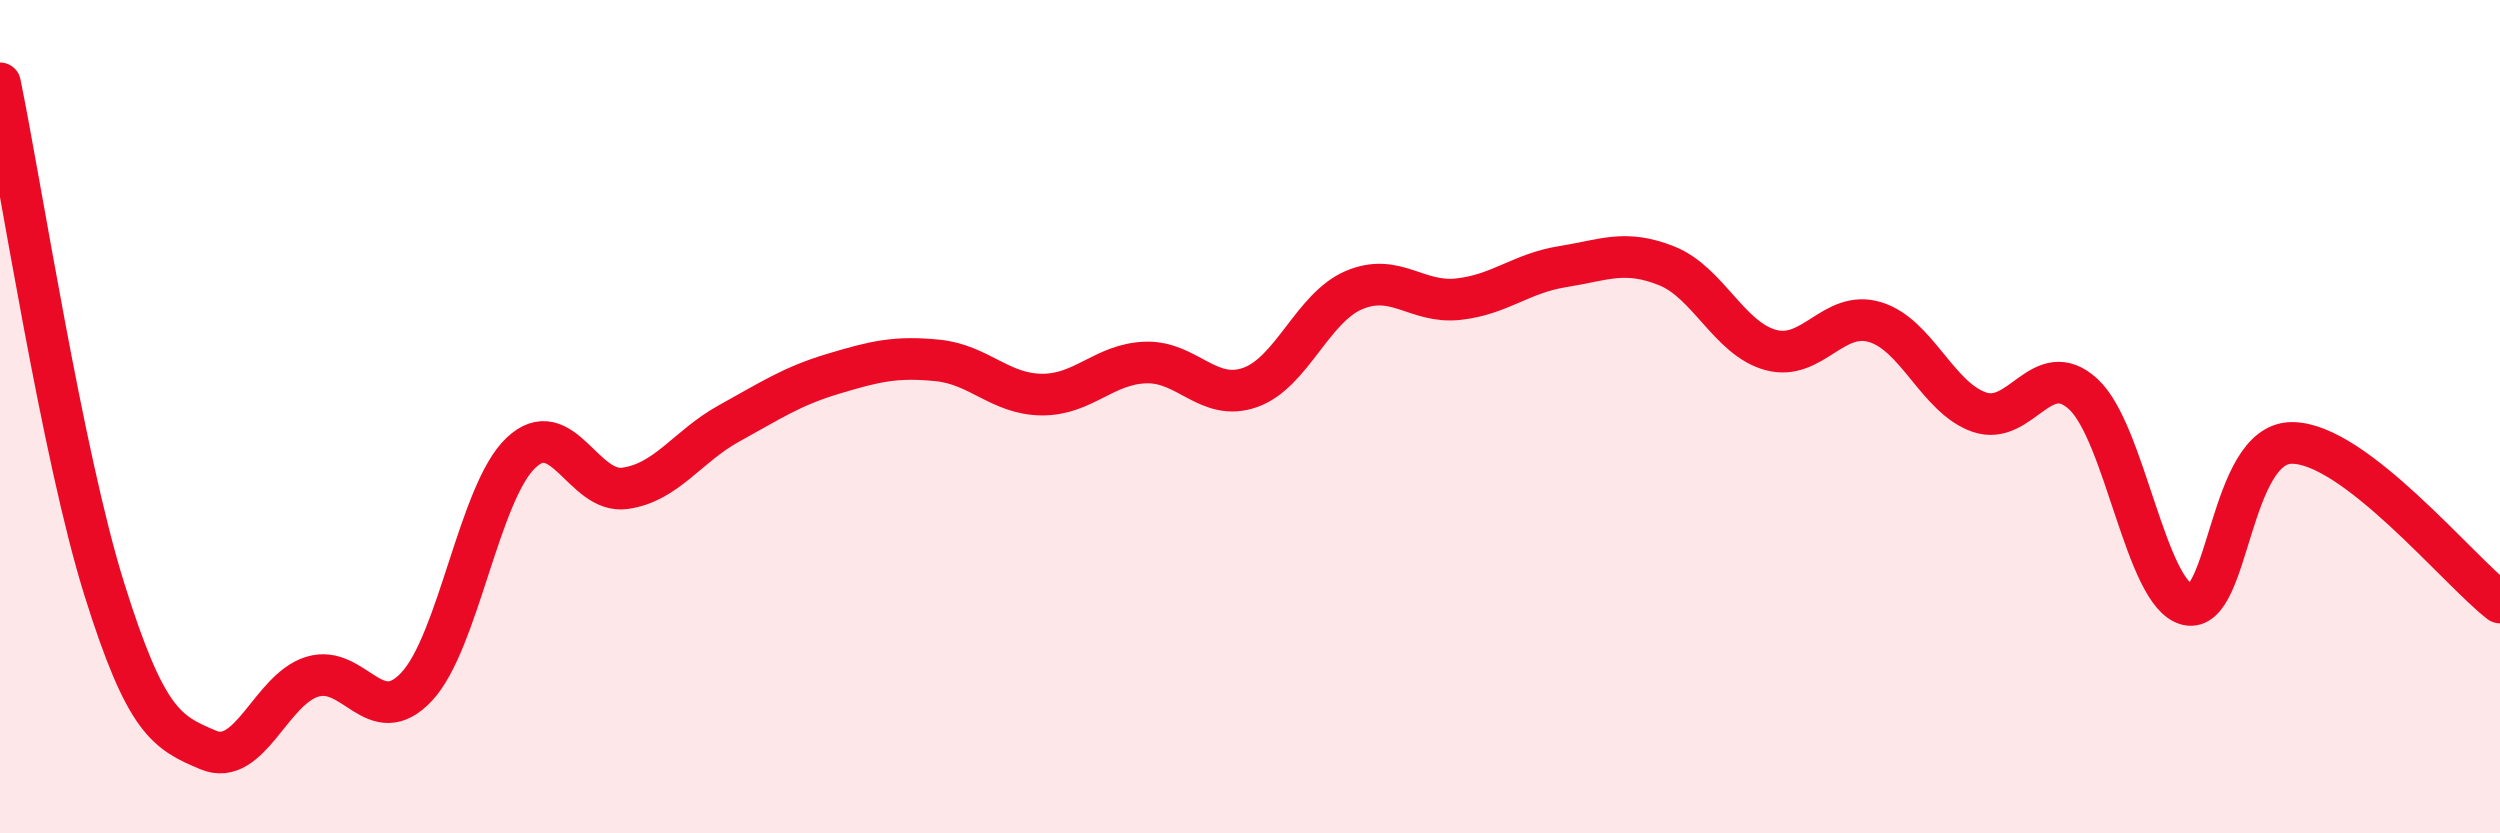
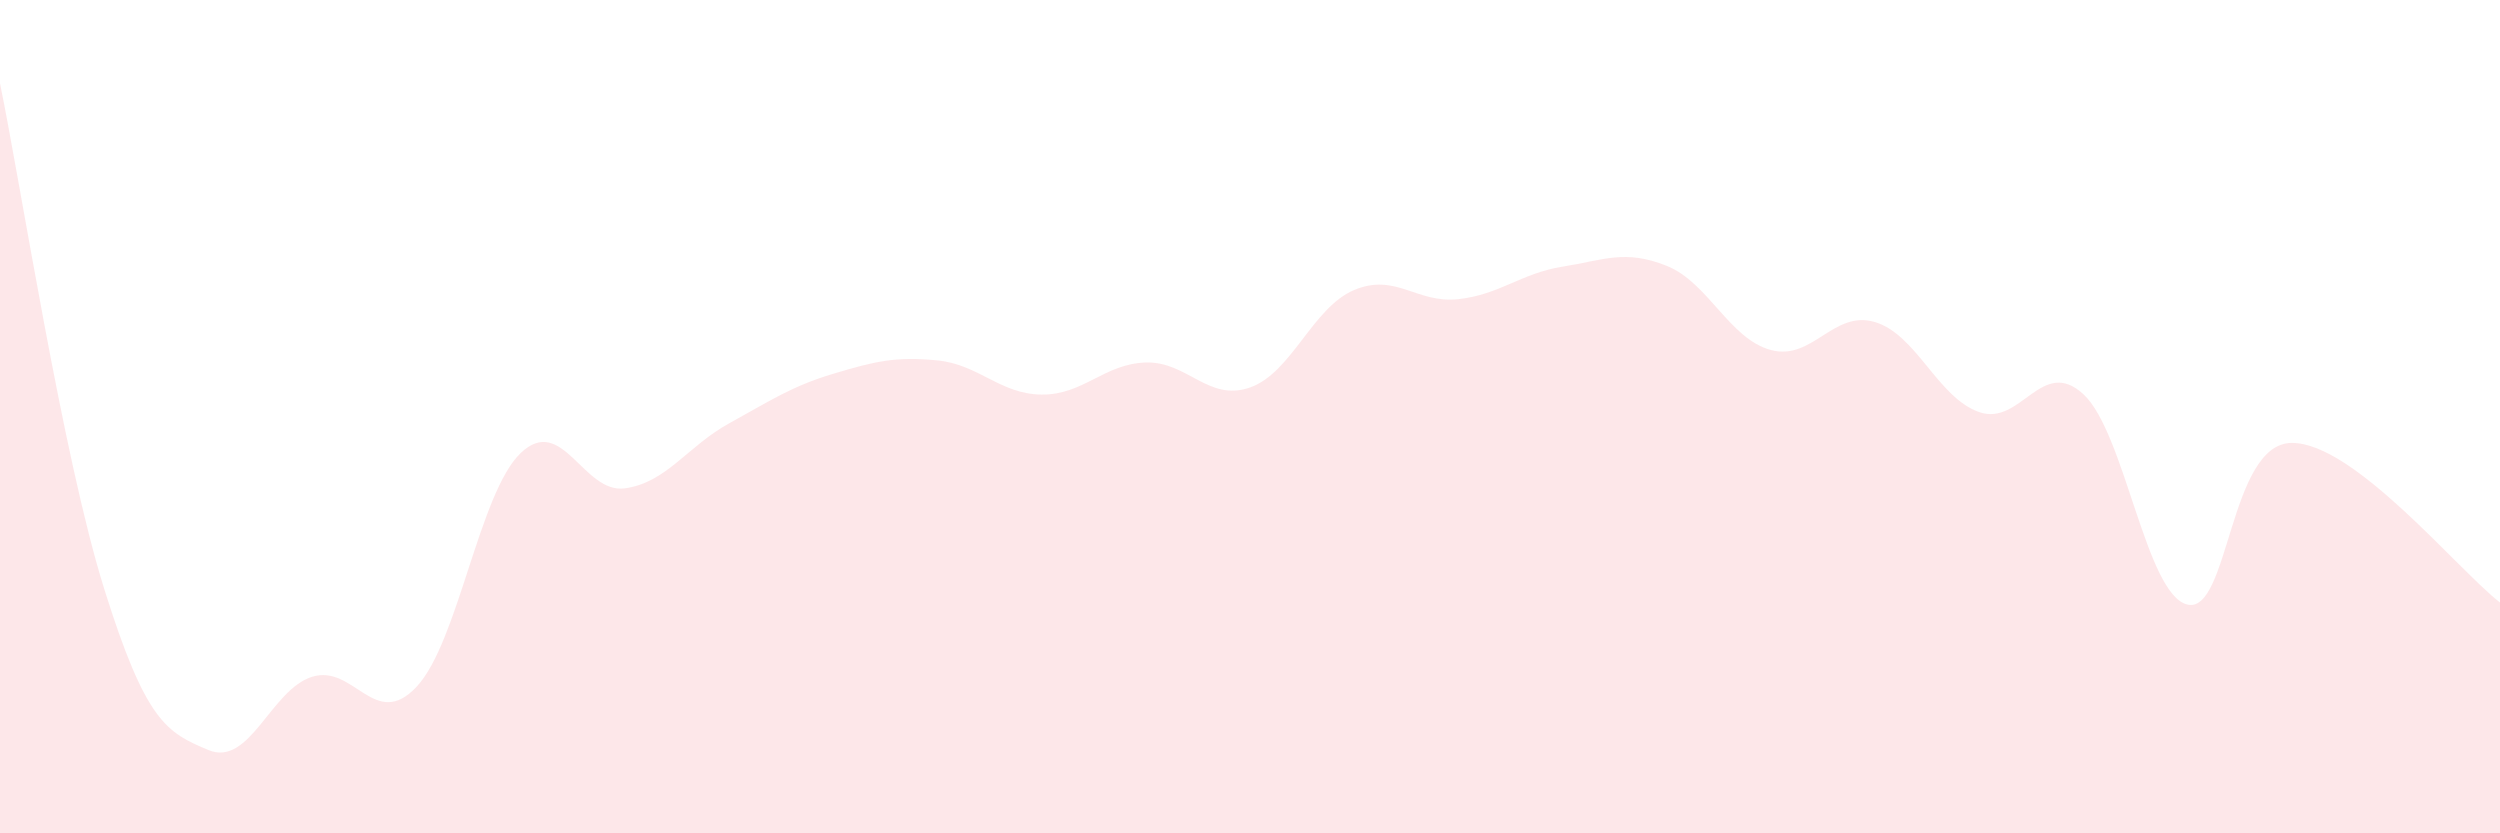
<svg xmlns="http://www.w3.org/2000/svg" width="60" height="20" viewBox="0 0 60 20">
  <path d="M 0,2 C 0.5,4.43 1.5,10.93 2.5,14.13 C 3.5,17.33 4,17.58 5,18 C 6,18.42 6.5,16.54 7.5,16.24 C 8.5,15.94 9,17.55 10,16.48 C 11,15.41 11.5,11.82 12.5,10.87 C 13.5,9.92 14,11.86 15,11.72 C 16,11.58 16.5,10.71 17.5,10.16 C 18.5,9.61 19,9.27 20,8.97 C 21,8.67 21.5,8.55 22.5,8.65 C 23.5,8.75 24,9.46 25,9.47 C 26,9.48 26.5,8.73 27.5,8.7 C 28.5,8.67 29,9.65 30,9.3 C 31,8.95 31.5,7.38 32.5,6.96 C 33.5,6.54 34,7.29 35,7.18 C 36,7.07 36.5,6.56 37.5,6.4 C 38.5,6.24 39,5.98 40,6.38 C 41,6.78 41.5,8.13 42.5,8.4 C 43.5,8.67 44,7.43 45,7.73 C 46,8.03 46.5,9.54 47.5,9.89 C 48.5,10.24 49,8.54 50,9.46 C 51,10.38 51.5,14.28 52.5,14.51 C 53.5,14.74 53.5,10.64 55,10.63 C 56.5,10.62 59,13.69 60,14.46L60 20L0 20Z" fill="#EB0A25" opacity="0.1" stroke-linecap="round" stroke-linejoin="round" />
-   <path d="M 0,2 C 0.5,4.43 1.5,10.93 2.5,14.13 C 3.5,17.33 4,17.58 5,18 C 6,18.42 6.5,16.54 7.5,16.24 C 8.5,15.94 9,17.55 10,16.48 C 11,15.41 11.5,11.82 12.5,10.87 C 13.5,9.92 14,11.86 15,11.72 C 16,11.58 16.5,10.71 17.5,10.16 C 18.5,9.61 19,9.27 20,8.97 C 21,8.67 21.5,8.55 22.5,8.65 C 23.5,8.75 24,9.46 25,9.47 C 26,9.48 26.5,8.73 27.5,8.7 C 28.5,8.67 29,9.65 30,9.3 C 31,8.95 31.5,7.38 32.5,6.96 C 33.5,6.54 34,7.29 35,7.18 C 36,7.07 36.5,6.56 37.5,6.4 C 38.5,6.24 39,5.98 40,6.38 C 41,6.78 41.5,8.13 42.5,8.4 C 43.5,8.67 44,7.43 45,7.73 C 46,8.03 46.5,9.54 47.5,9.89 C 48.5,10.24 49,8.54 50,9.46 C 51,10.38 51.5,14.28 52.5,14.51 C 53.5,14.74 53.5,10.64 55,10.63 C 56.5,10.62 59,13.69 60,14.46" stroke="#EB0A25" stroke-width="1" fill="none" stroke-linecap="round" stroke-linejoin="round" />
</svg>